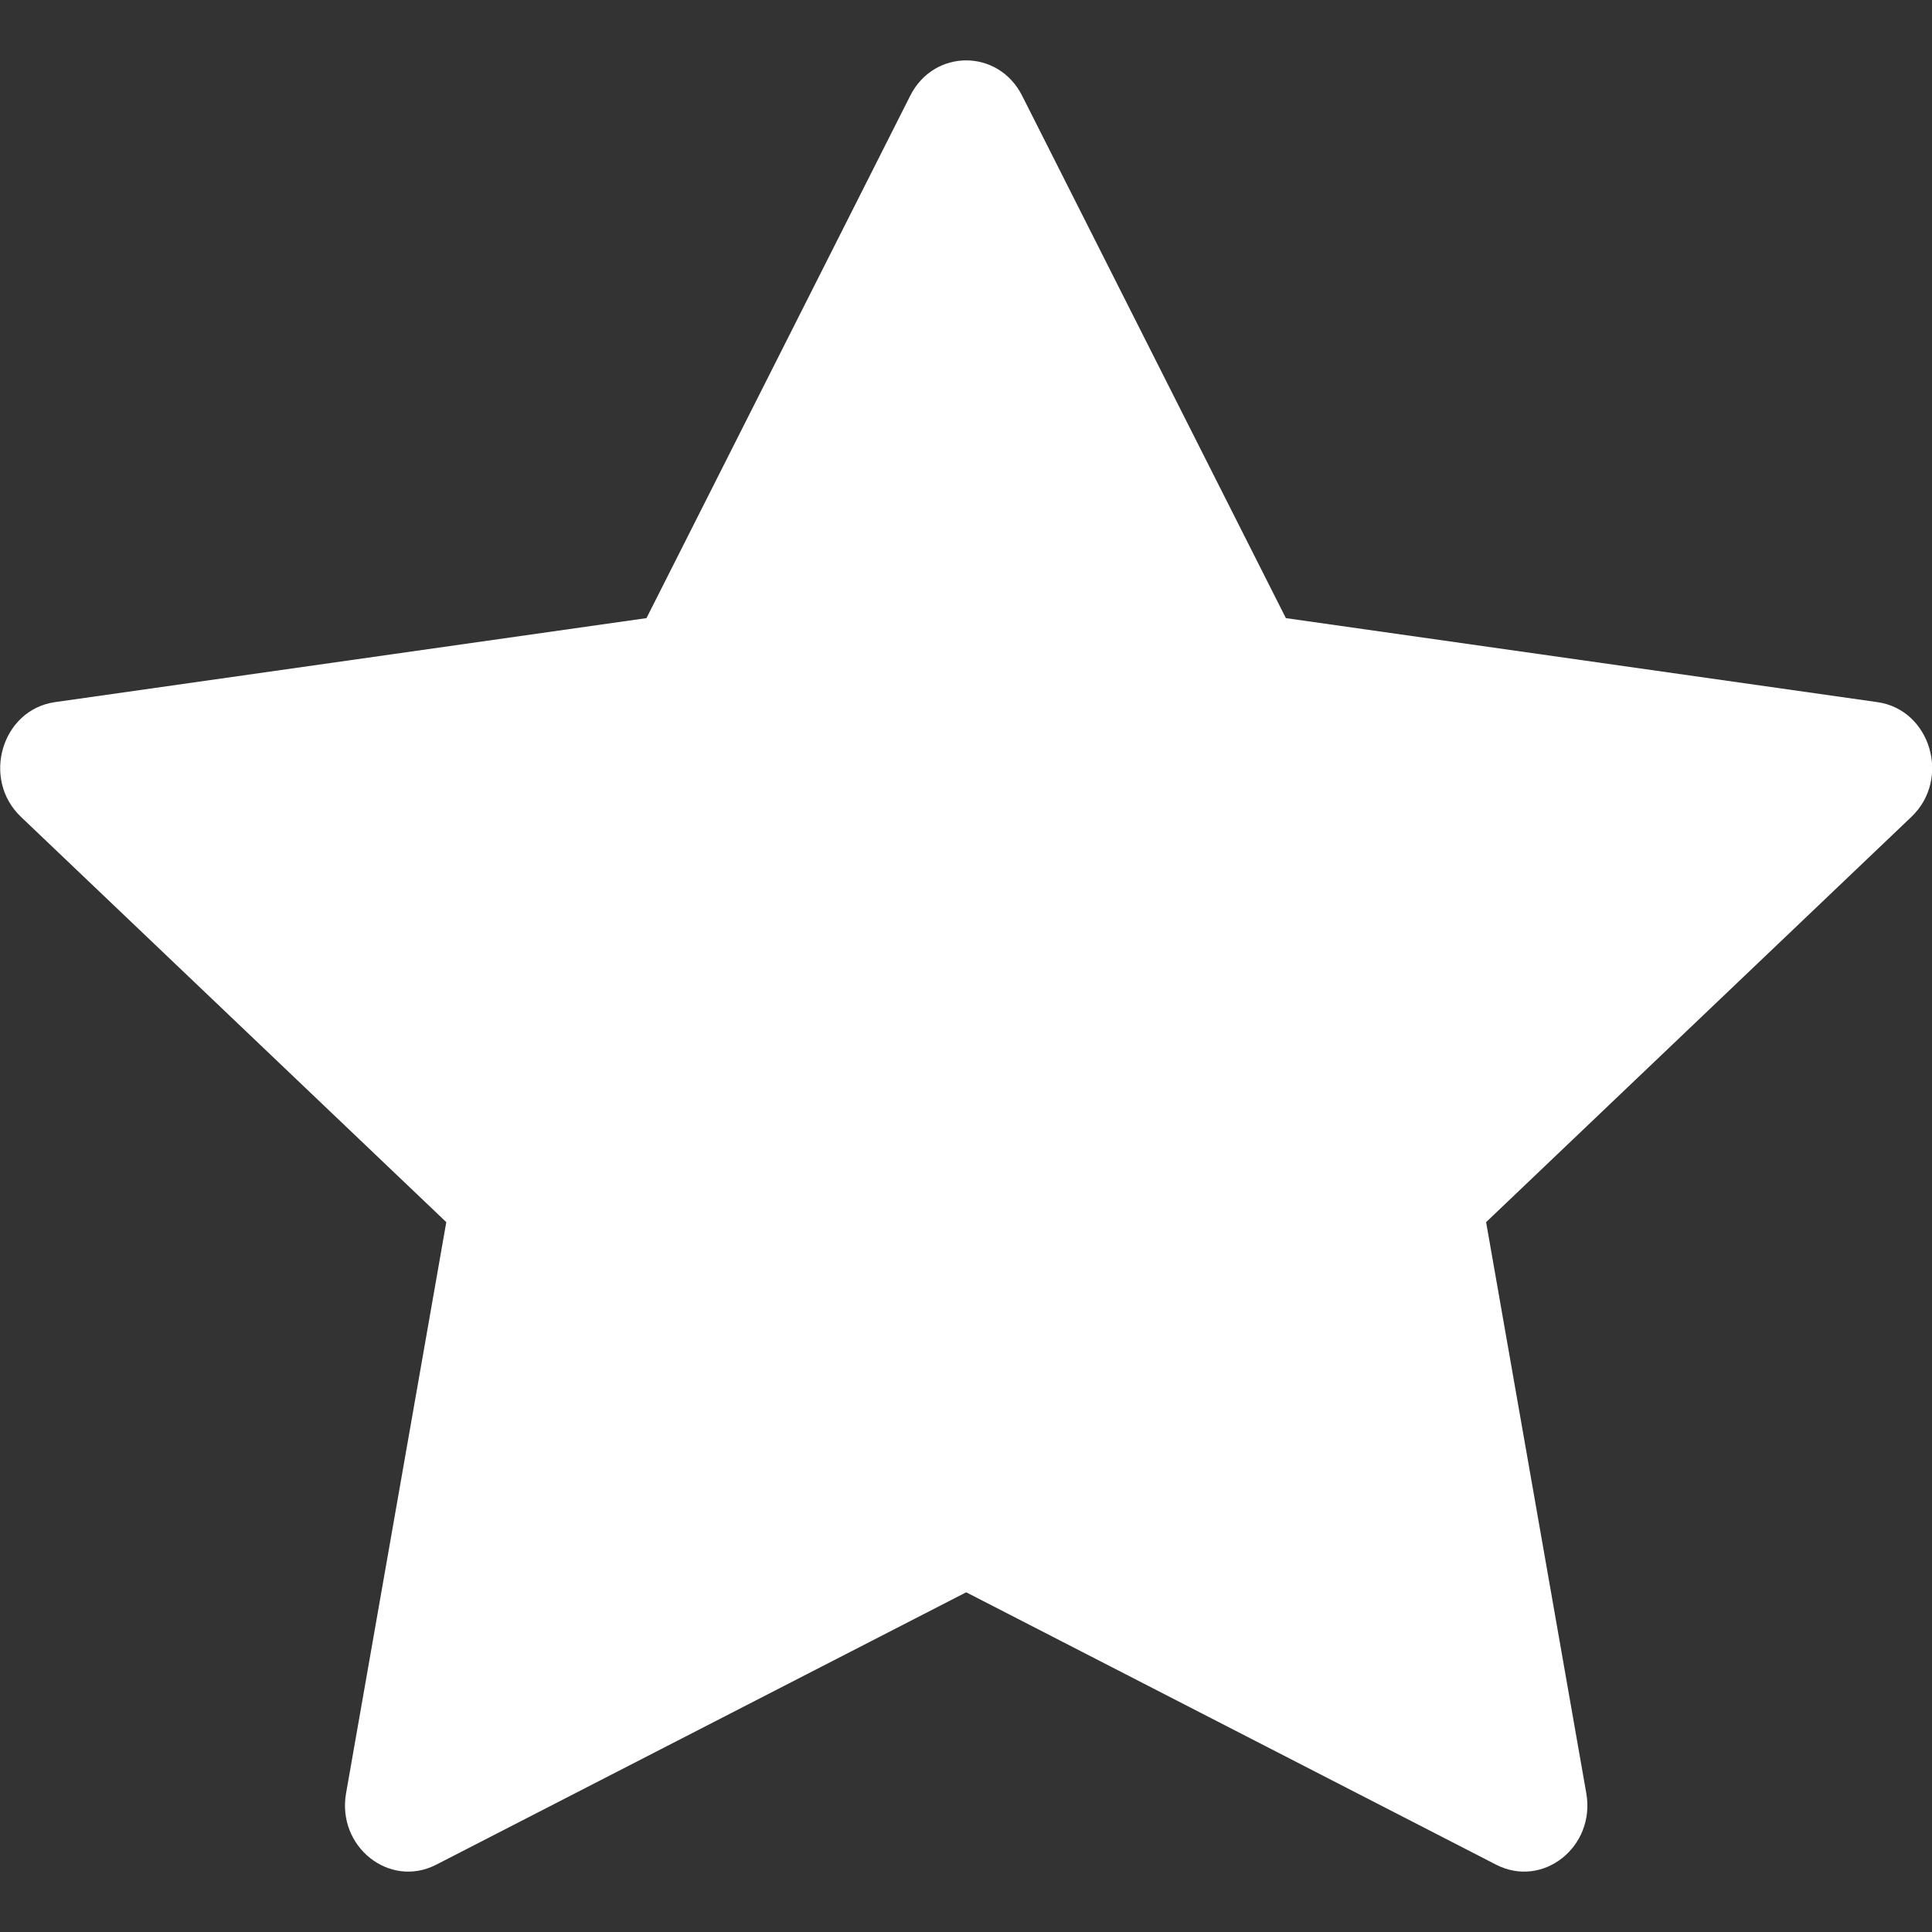
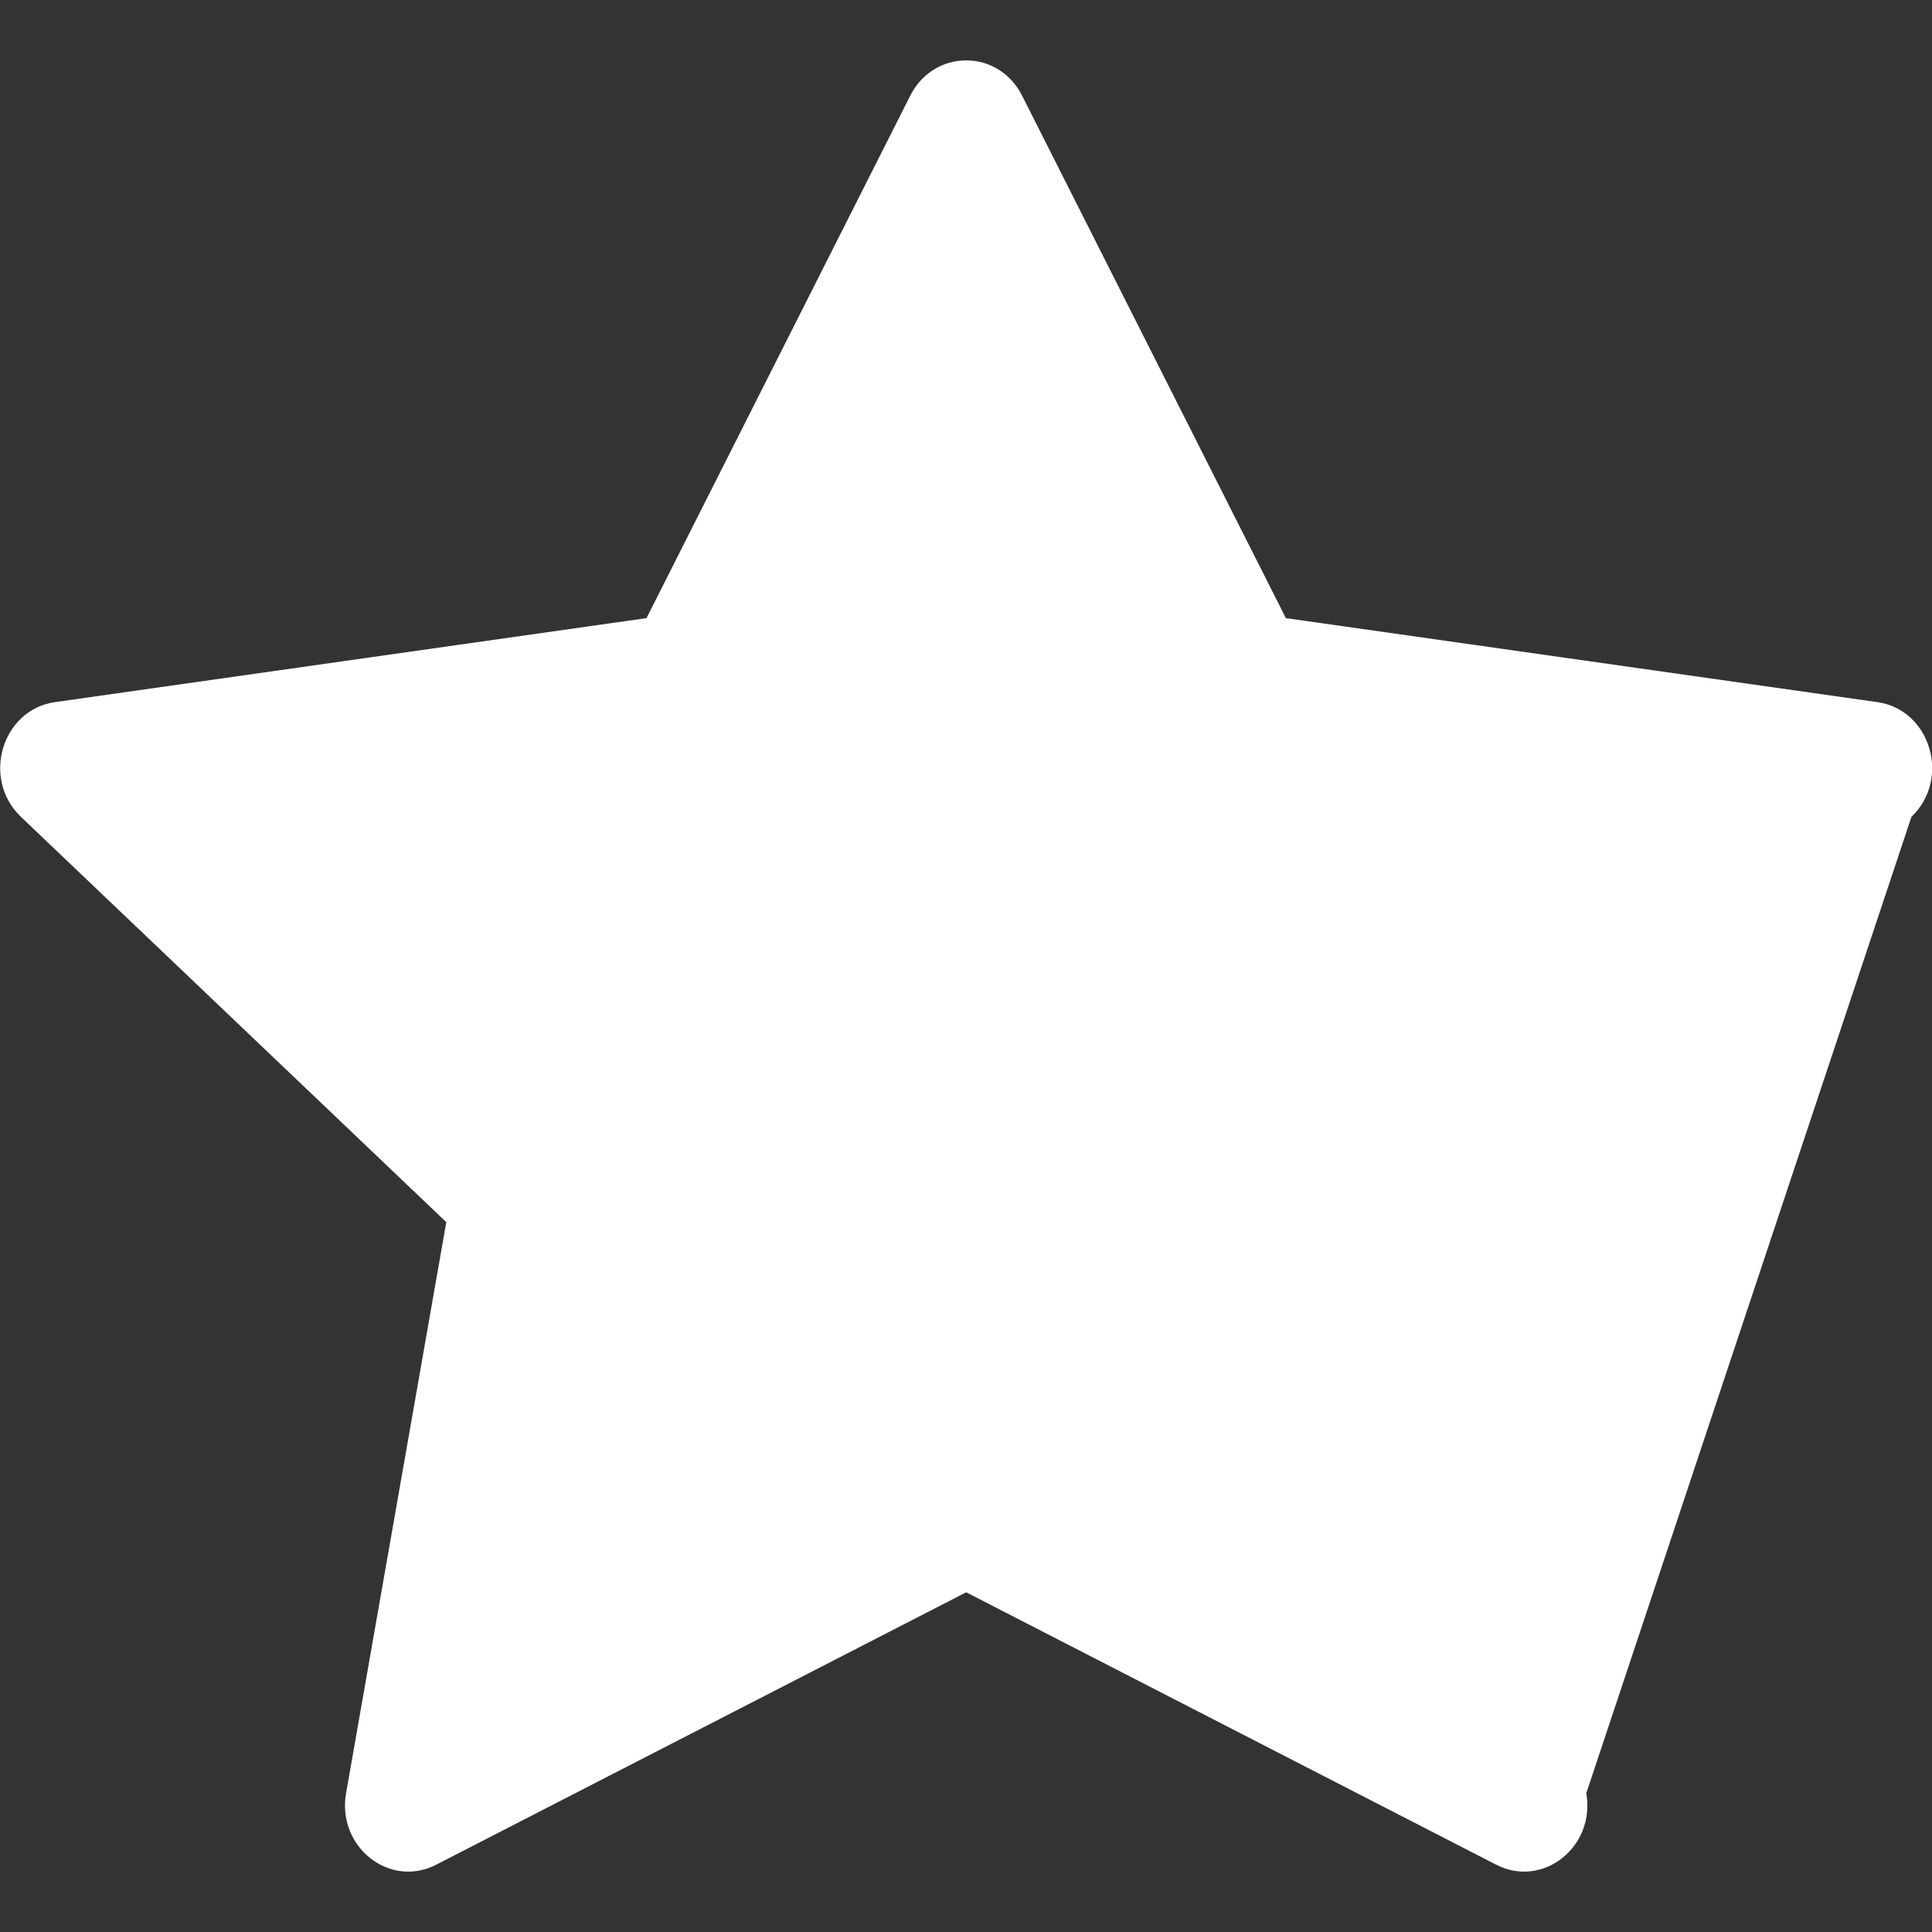
<svg xmlns="http://www.w3.org/2000/svg" width="48" height="48" viewBox="0 0 48 48" fill="none">
  <rect x="0" y="0" width="48" height="48" fill="#333333" stroke="none" />
-   <path d="M10.837 46.328C9.678 46.924 8.365 45.883 8.598 44.552L11.088 30.364L0.52 20.294C-0.467 19.353 0.044 17.632 1.367 17.444L16.062 15.357L22.615 2.377C23.205 1.208 24.804 1.208 25.394 2.377L31.947 15.357L46.642 17.444C47.965 17.632 48.476 19.353 47.489 20.294L36.922 30.364L39.411 44.552C39.644 45.883 38.332 46.924 37.172 46.328L24.005 39.56L10.837 46.328Z" fill="white" />
+   <path d="M10.837 46.328C9.678 46.924 8.365 45.883 8.598 44.552L11.088 30.364L0.52 20.294C-0.467 19.353 0.044 17.632 1.367 17.444L16.062 15.357L22.615 2.377C23.205 1.208 24.804 1.208 25.394 2.377L31.947 15.357L46.642 17.444C47.965 17.632 48.476 19.353 47.489 20.294L39.411 44.552C39.644 45.883 38.332 46.924 37.172 46.328L24.005 39.56L10.837 46.328Z" fill="white" />
</svg>